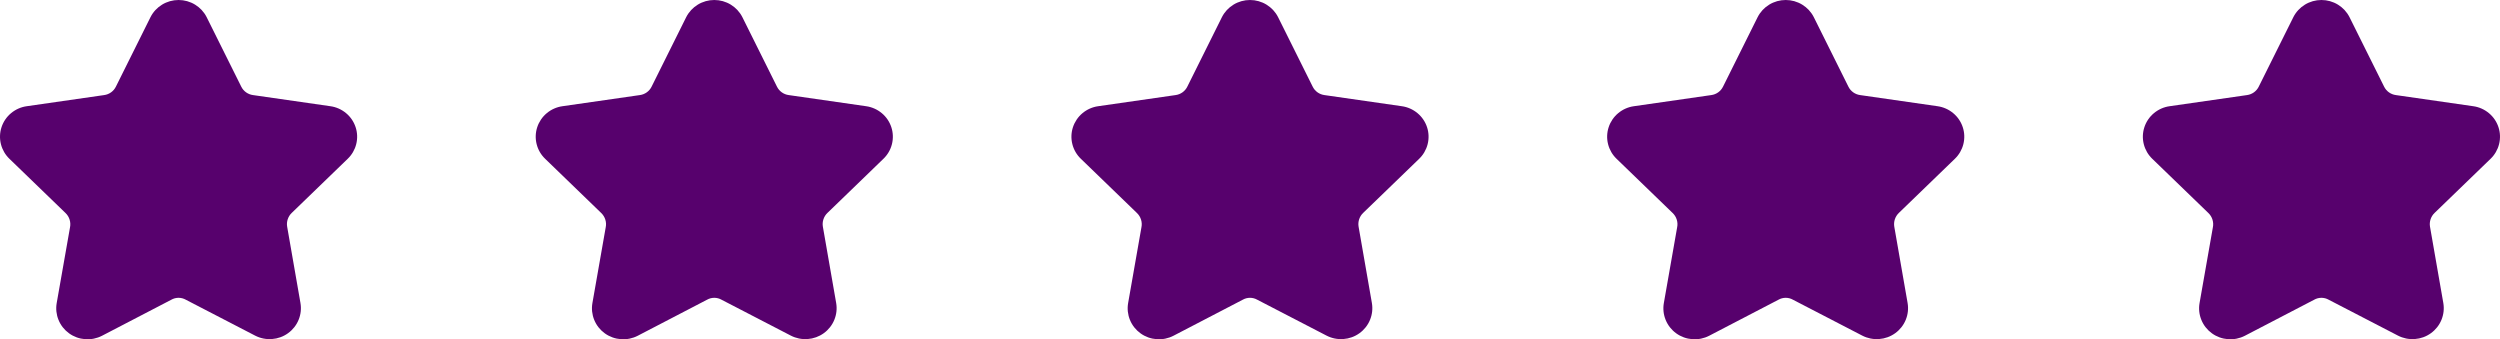
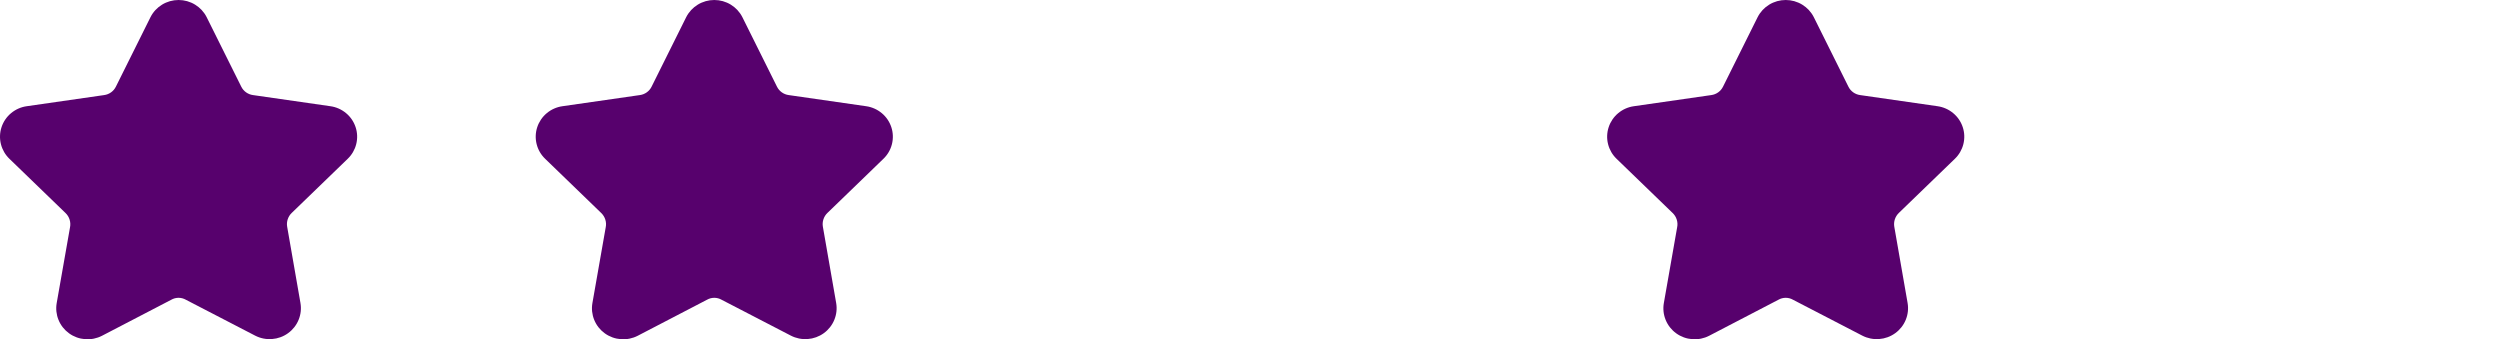
<svg xmlns="http://www.w3.org/2000/svg" width="140" height="19" viewBox="0 0 140 19" fill="none">
  <path d="M16.334 11.926C16.232 12.024 16.156 12.146 16.112 12.28C16.068 12.414 16.057 12.556 16.081 12.695L16.825 16.964C16.881 17.283 16.845 17.61 16.722 17.91C16.6 18.209 16.395 18.469 16.131 18.659C15.867 18.85 15.555 18.963 15.229 18.987C14.903 19.011 14.578 18.945 14.288 18.795L10.409 16.786C10.285 16.715 10.144 16.677 10 16.677C9.856 16.677 9.715 16.715 9.591 16.786L5.712 18.803C5.422 18.953 5.096 19.019 4.771 18.995C4.445 18.971 4.133 18.858 3.869 18.667C3.605 18.477 3.4 18.217 3.278 17.918C3.155 17.618 3.119 17.291 3.175 16.972L3.92 12.736C3.95 12.591 3.943 12.44 3.898 12.298C3.854 12.157 3.774 12.028 3.666 11.926L0.531 8.896C0.297 8.672 0.131 8.387 0.052 8.073C-0.027 7.76 -0.016 7.431 0.085 7.124C0.186 6.816 0.371 6.543 0.621 6.336C0.871 6.128 1.174 5.993 1.497 5.948L5.835 5.324C5.974 5.305 6.107 5.252 6.221 5.17C6.335 5.088 6.427 4.98 6.489 4.854L8.429 0.958C8.575 0.67 8.8 0.428 9.077 0.259C9.355 0.09 9.674 0 10 0C10.326 0 10.645 0.09 10.923 0.259C11.2 0.428 11.425 0.67 11.571 0.958L13.511 4.854C13.573 4.98 13.665 5.088 13.779 5.17C13.893 5.252 14.026 5.305 14.165 5.324L18.503 5.948C18.826 5.993 19.129 6.128 19.379 6.336C19.629 6.543 19.814 6.816 19.915 7.124C20.016 7.431 20.027 7.76 19.948 8.073C19.869 8.387 19.703 8.672 19.468 8.896L16.334 11.926Z" fill="#57016D" />
  <path d="M46.334 11.926C46.232 12.024 46.156 12.146 46.112 12.28C46.068 12.414 46.057 12.556 46.081 12.695L46.825 16.964C46.881 17.283 46.845 17.61 46.722 17.91C46.6 18.209 46.395 18.469 46.131 18.659C45.867 18.85 45.555 18.963 45.229 18.987C44.904 19.011 44.578 18.945 44.288 18.795L40.409 16.786C40.285 16.715 40.144 16.677 40 16.677C39.856 16.677 39.715 16.715 39.591 16.786L35.712 18.803C35.422 18.953 35.096 19.019 34.771 18.995C34.445 18.971 34.133 18.858 33.869 18.667C33.605 18.477 33.4 18.217 33.278 17.918C33.155 17.618 33.119 17.291 33.175 16.972L33.919 12.736C33.95 12.591 33.943 12.44 33.898 12.298C33.854 12.157 33.774 12.028 33.666 11.926L30.532 8.896C30.297 8.672 30.131 8.387 30.052 8.073C29.973 7.76 29.984 7.431 30.085 7.124C30.186 6.816 30.371 6.543 30.621 6.336C30.871 6.128 31.174 5.993 31.497 5.948L35.834 5.324C35.974 5.305 36.107 5.252 36.221 5.17C36.335 5.088 36.427 4.98 36.489 4.854L38.429 0.958C38.575 0.67 38.8 0.428 39.077 0.259C39.355 0.09 39.674 0 40 0C40.326 0 40.645 0.09 40.923 0.259C41.2 0.428 41.425 0.67 41.571 0.958L43.511 4.854C43.573 4.98 43.665 5.088 43.779 5.17C43.893 5.252 44.026 5.305 44.166 5.324L48.503 5.948C48.826 5.993 49.129 6.128 49.379 6.336C49.629 6.543 49.814 6.816 49.915 7.124C50.016 7.431 50.027 7.76 49.948 8.073C49.869 8.387 49.703 8.672 49.468 8.896L46.334 11.926Z" fill="#57016D" />
-   <path d="M76.334 11.926C76.232 12.024 76.156 12.146 76.112 12.28C76.068 12.414 76.057 12.556 76.081 12.695L76.825 16.964C76.881 17.283 76.845 17.61 76.722 17.91C76.6 18.209 76.395 18.469 76.131 18.659C75.867 18.85 75.555 18.963 75.229 18.987C74.903 19.011 74.578 18.945 74.288 18.795L70.409 16.786C70.285 16.715 70.144 16.677 70 16.677C69.856 16.677 69.715 16.715 69.591 16.786L65.712 18.803C65.422 18.953 65.097 19.019 64.771 18.995C64.445 18.971 64.133 18.858 63.869 18.667C63.605 18.477 63.4 18.217 63.278 17.918C63.155 17.618 63.119 17.291 63.175 16.972L63.919 12.736C63.95 12.591 63.943 12.44 63.898 12.298C63.854 12.157 63.774 12.028 63.666 11.926L60.532 8.896C60.297 8.672 60.131 8.387 60.052 8.073C59.973 7.76 59.984 7.431 60.085 7.124C60.186 6.816 60.371 6.543 60.621 6.336C60.871 6.128 61.174 5.993 61.497 5.948L65.835 5.324C65.974 5.305 66.107 5.252 66.221 5.17C66.335 5.088 66.427 4.98 66.489 4.854L68.429 0.958C68.575 0.67 68.8 0.428 69.077 0.259C69.355 0.09 69.674 0 70 0C70.326 0 70.645 0.09 70.923 0.259C71.2 0.428 71.425 0.67 71.571 0.958L73.511 4.854C73.573 4.98 73.665 5.088 73.779 5.17C73.893 5.252 74.026 5.305 74.165 5.324L78.503 5.948C78.826 5.993 79.129 6.128 79.379 6.336C79.629 6.543 79.814 6.816 79.915 7.124C80.016 7.431 80.027 7.76 79.948 8.073C79.869 8.387 79.703 8.672 79.469 8.896L76.334 11.926Z" fill="#57016D" />
  <path d="M106.334 11.926C106.232 12.024 106.156 12.146 106.112 12.28C106.068 12.414 106.057 12.556 106.08 12.695L106.825 16.964C106.881 17.283 106.845 17.61 106.722 17.91C106.6 18.209 106.395 18.469 106.131 18.659C105.867 18.85 105.555 18.963 105.229 18.987C104.904 19.011 104.578 18.945 104.288 18.795L100.409 16.786C100.285 16.715 100.144 16.677 100 16.677C99.856 16.677 99.715 16.715 99.591 16.786L95.712 18.803C95.422 18.953 95.097 19.019 94.771 18.995C94.445 18.971 94.133 18.858 93.869 18.667C93.605 18.477 93.4 18.217 93.278 17.918C93.155 17.618 93.119 17.291 93.175 16.972L93.919 12.736C93.95 12.591 93.943 12.44 93.898 12.298C93.854 12.157 93.774 12.028 93.666 11.926L90.531 8.896C90.297 8.672 90.131 8.387 90.052 8.073C89.973 7.76 89.984 7.431 90.085 7.124C90.186 6.816 90.371 6.543 90.621 6.336C90.871 6.128 91.174 5.993 91.497 5.948L95.835 5.324C95.974 5.305 96.107 5.252 96.221 5.17C96.335 5.088 96.427 4.98 96.489 4.854L98.429 0.958C98.575 0.67 98.8 0.428 99.077 0.259C99.355 0.09 99.674 0 100 0C100.326 0 100.645 0.09 100.923 0.259C101.2 0.428 101.425 0.67 101.571 0.958L103.511 4.854C103.573 4.98 103.665 5.088 103.779 5.17C103.893 5.252 104.026 5.305 104.165 5.324L108.503 5.948C108.826 5.993 109.129 6.128 109.379 6.336C109.629 6.543 109.814 6.816 109.915 7.124C110.016 7.431 110.027 7.76 109.948 8.073C109.869 8.387 109.703 8.672 109.469 8.896L106.334 11.926Z" fill="#57016D" />
-   <path d="M136.334 11.926C136.232 12.024 136.156 12.146 136.112 12.28C136.068 12.414 136.057 12.556 136.08 12.695L136.825 16.964C136.881 17.283 136.845 17.61 136.722 17.91C136.6 18.209 136.395 18.469 136.131 18.659C135.867 18.85 135.555 18.963 135.229 18.987C134.904 19.011 134.578 18.945 134.288 18.795L130.409 16.786C130.285 16.715 130.144 16.677 130 16.677C129.856 16.677 129.715 16.715 129.591 16.786L125.712 18.803C125.422 18.953 125.096 19.019 124.771 18.995C124.445 18.971 124.133 18.858 123.869 18.667C123.605 18.477 123.4 18.217 123.278 17.918C123.155 17.618 123.119 17.291 123.175 16.972L123.92 12.736C123.95 12.591 123.943 12.44 123.898 12.298C123.854 12.157 123.774 12.028 123.666 11.926L120.531 8.896C120.297 8.672 120.131 8.387 120.052 8.073C119.973 7.76 119.984 7.431 120.085 7.124C120.186 6.816 120.371 6.543 120.621 6.336C120.871 6.128 121.174 5.993 121.497 5.948L125.835 5.324C125.974 5.305 126.107 5.252 126.221 5.17C126.335 5.088 126.427 4.98 126.489 4.854L128.429 0.958C128.575 0.67 128.8 0.428 129.077 0.259C129.355 0.09 129.674 0 130 0C130.326 0 130.645 0.09 130.923 0.259C131.2 0.428 131.425 0.67 131.571 0.958L133.511 4.854C133.573 4.98 133.665 5.088 133.779 5.17C133.893 5.252 134.026 5.305 134.165 5.324L138.503 5.948C138.826 5.993 139.129 6.128 139.379 6.336C139.629 6.543 139.814 6.816 139.915 7.124C140.016 7.431 140.027 7.76 139.948 8.073C139.869 8.387 139.703 8.672 139.469 8.896L136.334 11.926Z" fill="#57016D" />
</svg>